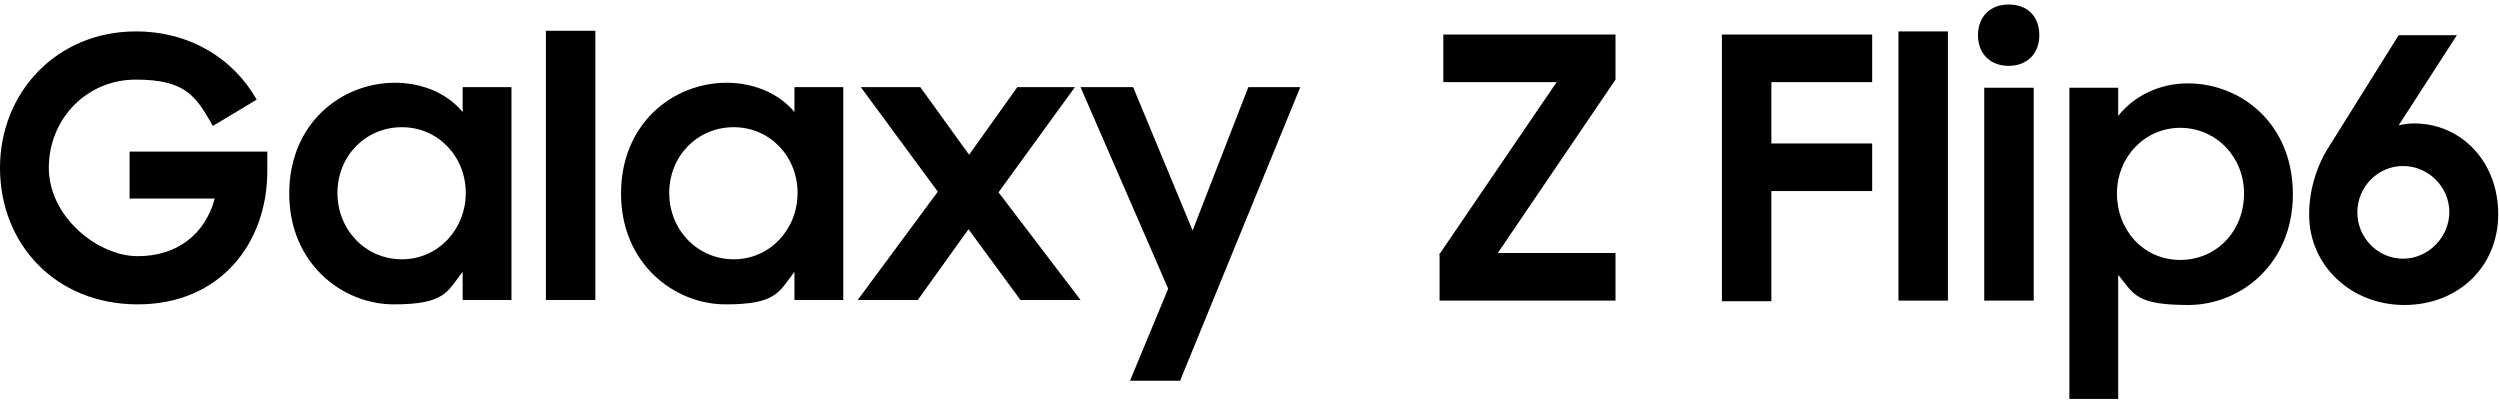
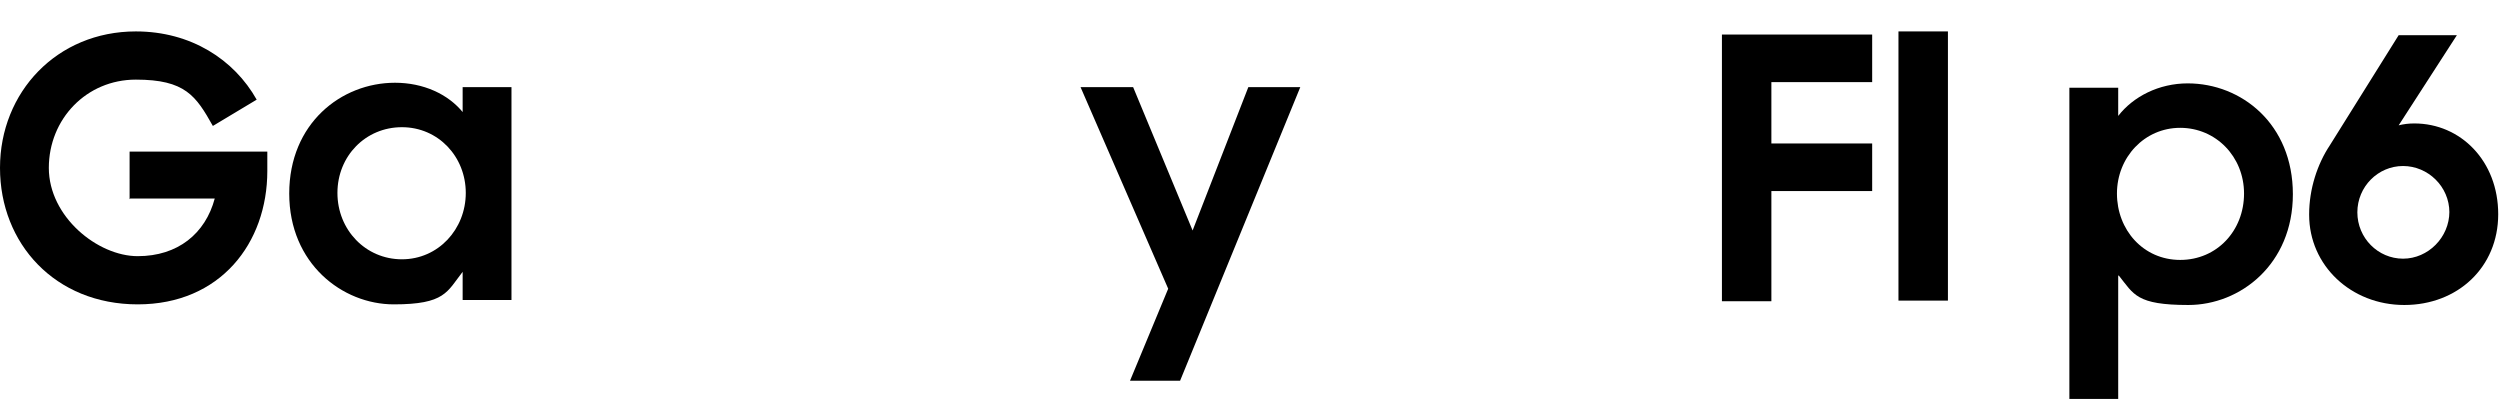
<svg xmlns="http://www.w3.org/2000/svg" width="344" height="55" viewBox="0 0 344 55" fill="none">
  <path d="M63.746 15.521C61.679 12.937 58.233 11.386 54.356 11.386C46.948 11.386 39.798 16.985 39.798 26.634C39.798 36.282 47.12 41.881 54.184 41.881C61.248 41.881 61.506 40.158 63.66 37.401V41.278H70.379V11.989H63.66V15.521H63.746ZM55.304 35.679C50.308 35.679 46.431 31.63 46.431 26.547C46.431 21.465 50.308 17.502 55.304 17.502C60.3 17.502 64.091 21.551 64.091 26.547C64.091 31.544 60.3 35.679 55.304 35.679Z" fill="black" />
-   <path d="M109.402 15.521C107.334 12.937 103.803 11.386 100.012 11.386C92.604 11.386 85.454 16.985 85.454 26.634C85.454 36.282 92.776 41.881 99.84 41.881C106.904 41.881 107.162 40.158 109.316 37.401V41.278H116.035V11.989H109.316V15.521H109.402ZM100.96 35.679C95.964 35.679 92.087 31.63 92.087 26.547C92.087 21.465 95.964 17.502 100.96 17.502C105.956 17.502 109.747 21.551 109.747 26.547C109.747 31.544 105.956 35.679 100.96 35.679Z" fill="black" />
  <path d="M164.103 31.716L155.919 11.989H148.683L160.743 39.727L155.489 52.39H162.38L178.92 11.989H171.77L164.103 31.716Z" fill="black" />
-   <path d="M147.908 11.989H139.983L133.35 21.293L126.631 11.989H118.447L129.043 26.375L118.016 41.278H126.286L133.264 31.544L140.414 41.278H148.683L137.398 26.461L147.908 11.989Z" fill="black" />
-   <path d="M81.922 4.236H75.117V41.278H81.922V4.236Z" fill="black" />
  <path d="M17.918 27.323H29.547C28.255 32.147 24.465 35.248 18.951 35.248C13.438 35.248 6.719 29.821 6.719 23.102C6.719 16.383 11.888 10.956 18.693 10.956C25.498 10.956 26.963 13.195 29.289 17.33L35.319 13.712C32.218 8.199 26.274 4.323 18.693 4.323C7.839 4.323 0 12.679 0 23.102C0 33.525 7.581 41.881 18.951 41.881C30.322 41.881 36.783 33.439 36.783 23.533V20.862H17.832V27.409L17.918 27.323Z" fill="black" />
-   <path d="M198 35.076L214.195 11.3H198.603V4.753H222.292V10.956L206.097 34.817H222.292V41.364H198.086V35.076H198Z" fill="black" />
-   <path d="M236.937 4.753H257.611V11.3H243.742V19.742H257.611V26.289H243.742V41.45H236.937V4.753Z" fill="black" />
+   <path d="M236.937 4.753H257.611V11.3H243.742V19.742H257.611V26.289H243.742V41.45H236.937Z" fill="black" />
  <path d="M261.229 4.323H268.034V41.364H261.229V4.323Z" fill="black" />
-   <path d="M276.39 0.619C279.061 0.619 280.611 2.342 280.611 4.84C280.611 7.338 278.975 9.061 276.39 9.061C273.806 9.061 272.169 7.338 272.169 4.84C272.169 2.342 273.806 0.619 276.39 0.619ZM273.031 12.076H279.836V41.364H273.031V12.076Z" fill="black" />
  <path d="M291.465 37.919V54.889H284.746V12.076H291.465V15.952C293.533 13.282 297.065 11.473 301.027 11.473C308.436 11.473 315.499 17.072 315.499 26.72C315.499 36.368 308.263 41.967 301.113 41.967C293.964 41.967 293.619 40.503 291.552 37.919H291.465ZM308.78 26.634C308.78 21.551 304.904 17.589 299.994 17.589C295.083 17.589 291.293 21.638 291.293 26.634C291.293 31.63 294.911 35.765 299.994 35.765C305.076 35.765 308.78 31.716 308.78 26.634Z" fill="black" />
  <path d="M317.739 29.476C317.739 26.031 318.859 22.585 320.582 20.001L330.058 4.839H338.069L330.058 17.244C330.747 17.072 331.436 16.986 332.211 16.986C338.586 16.986 343.754 22.154 343.754 29.476C343.754 36.798 338.155 41.967 330.833 41.967C323.511 41.967 317.739 36.54 317.739 29.562V29.476ZM337.035 29.218C337.035 25.686 334.106 22.843 330.661 22.843C327.215 22.843 324.372 25.686 324.372 29.218C324.372 32.75 327.215 35.593 330.661 35.593C334.106 35.593 337.035 32.664 337.035 29.132V29.218Z" fill="black" />
</svg>